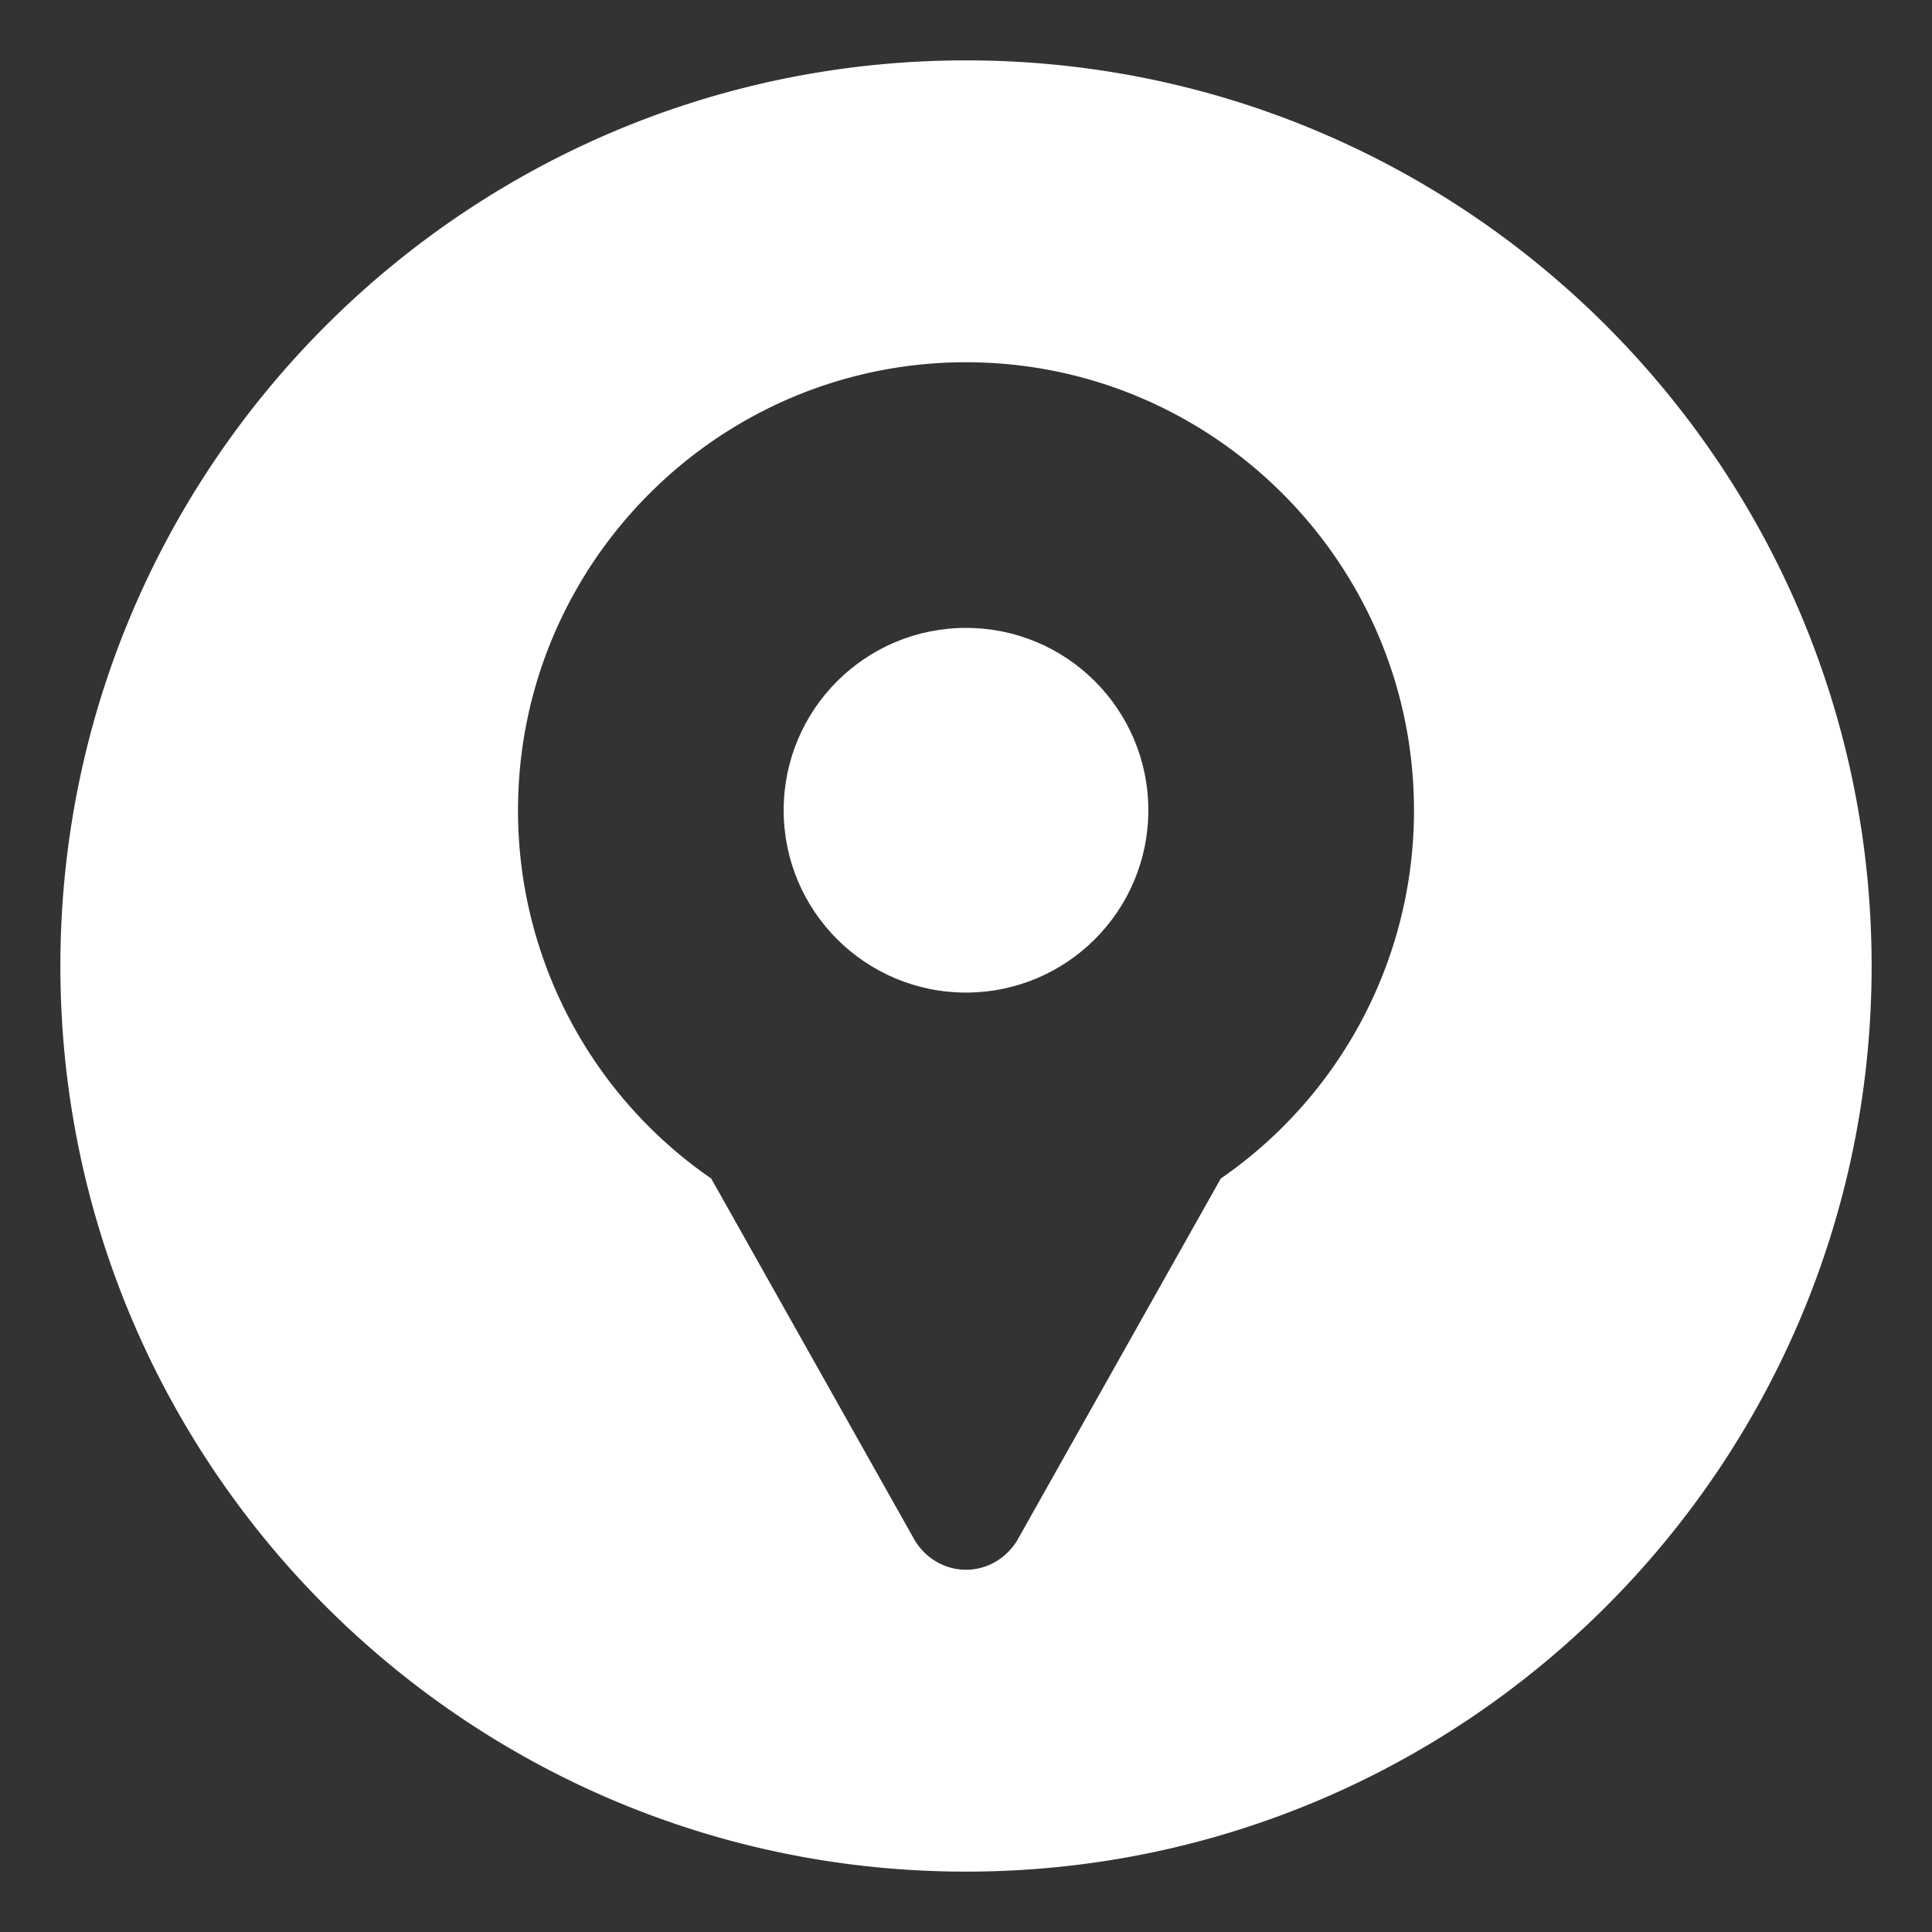
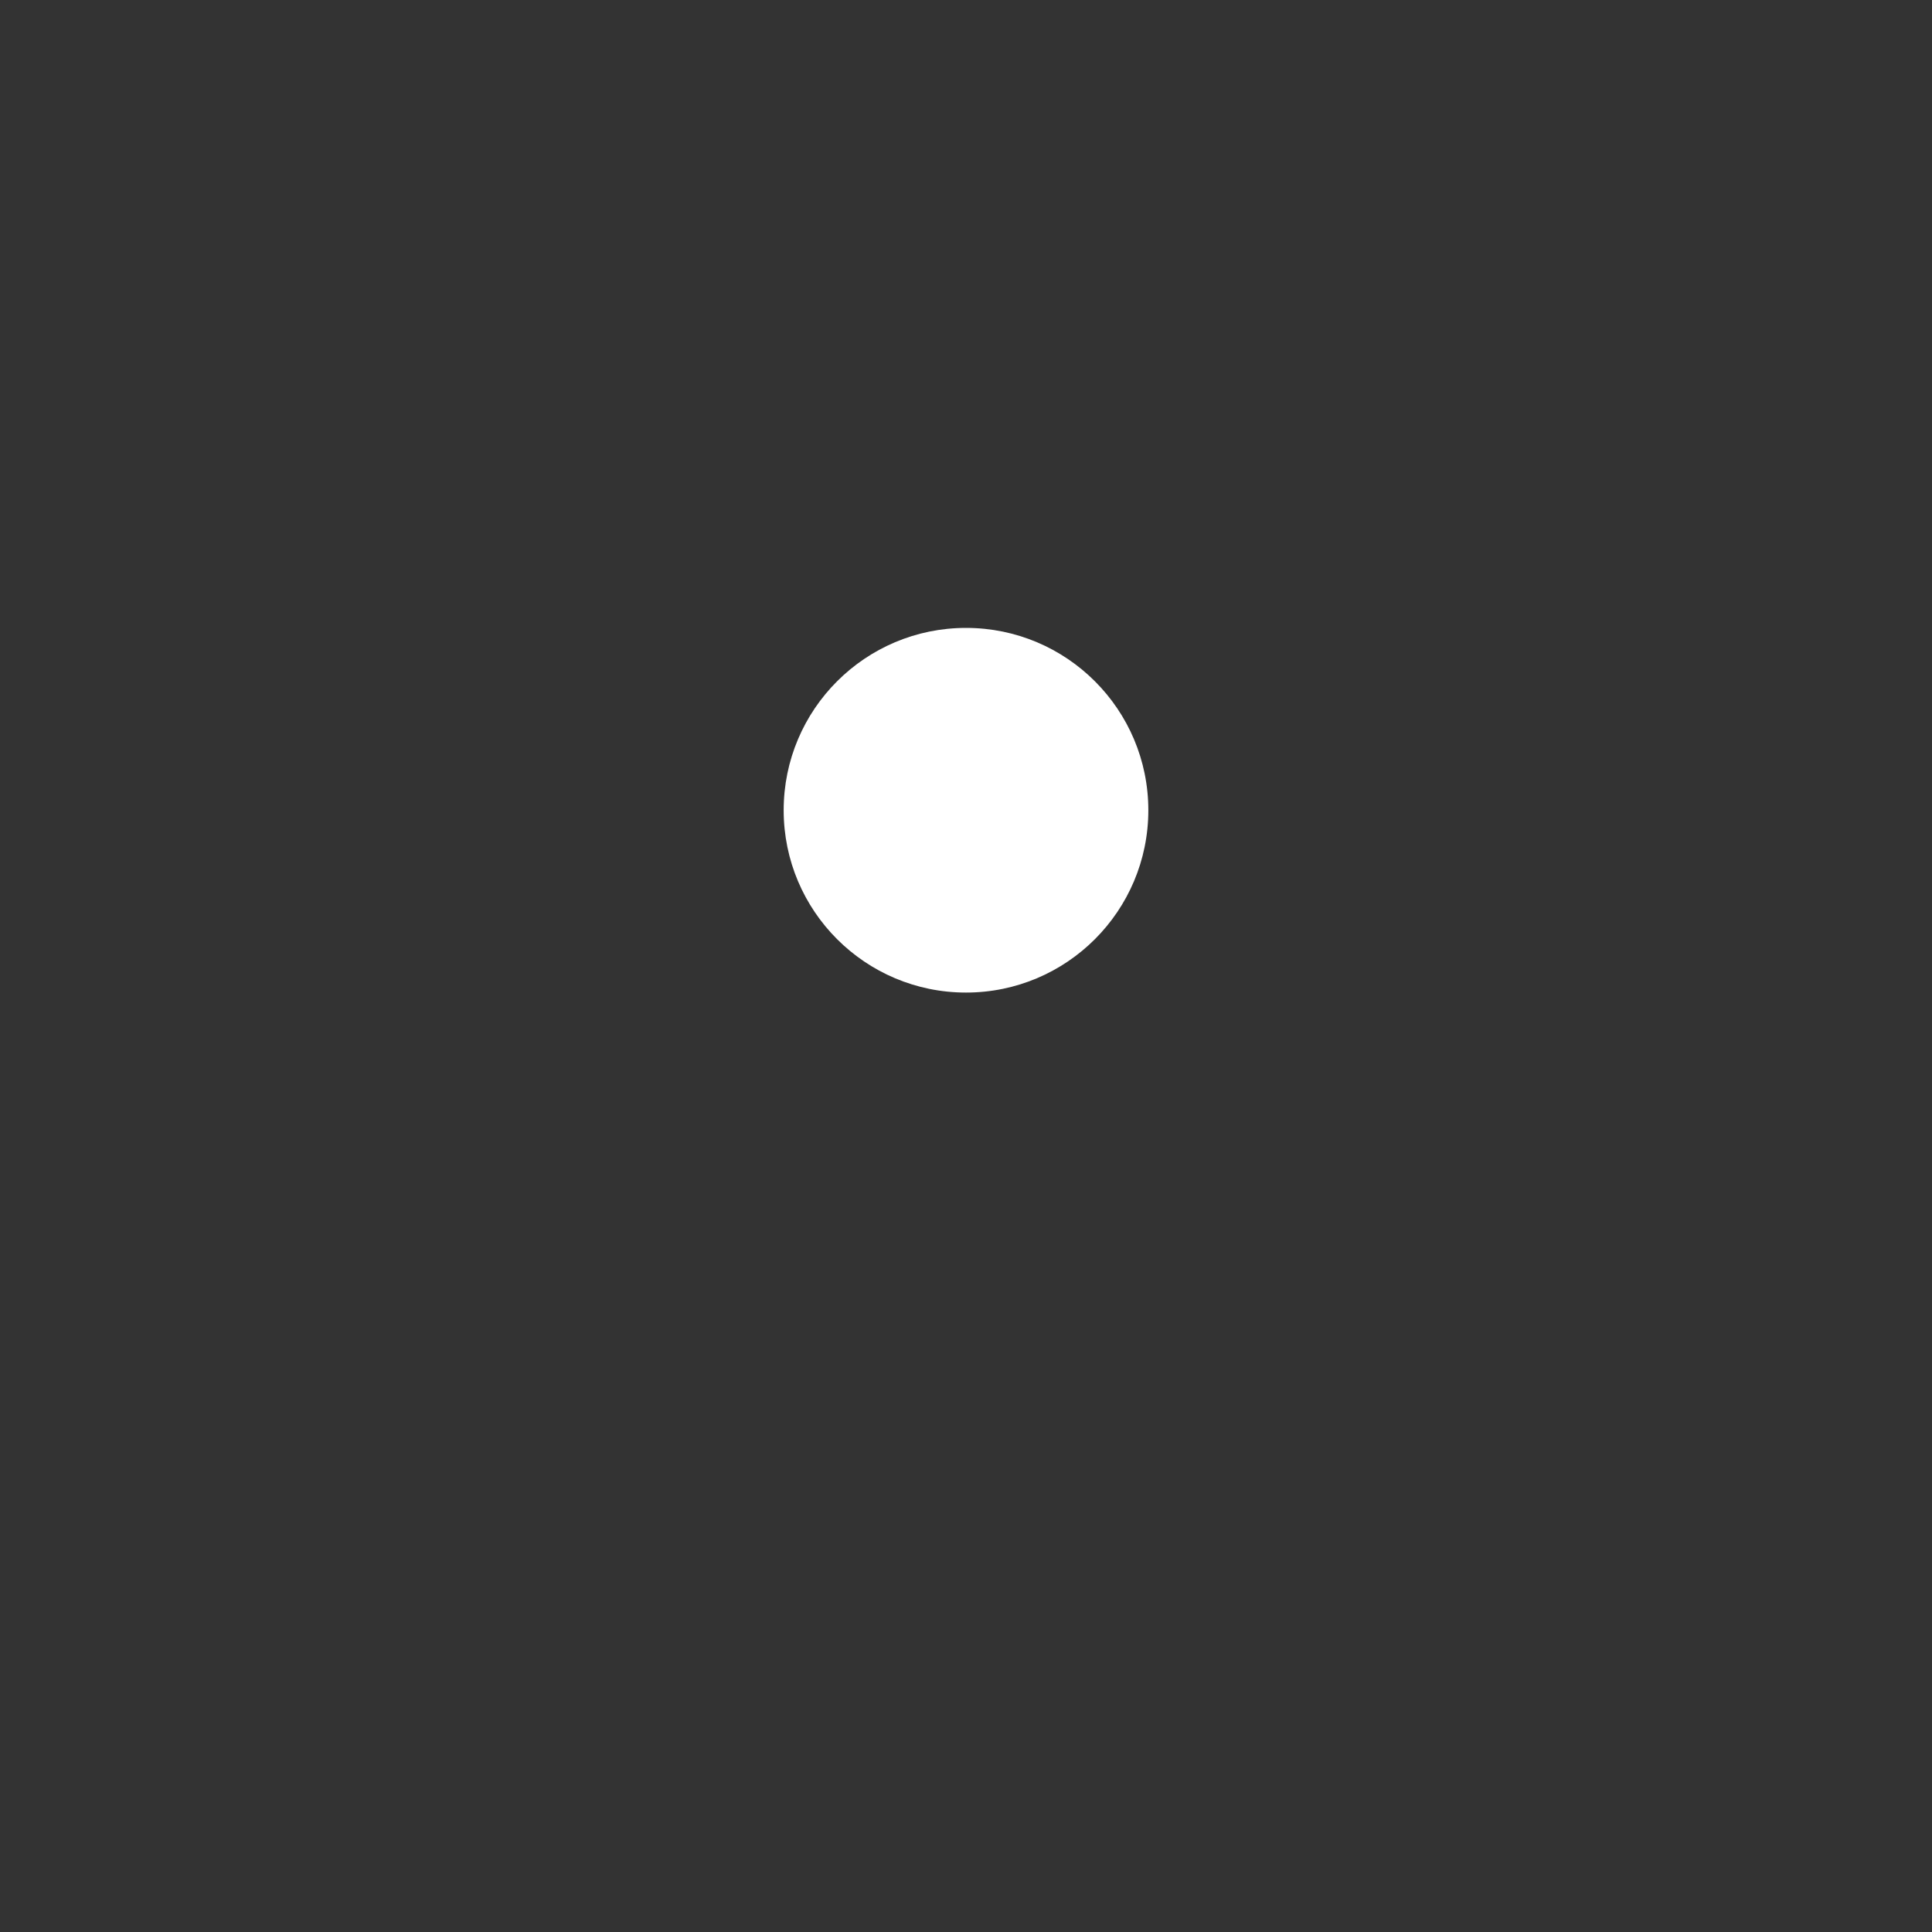
<svg xmlns="http://www.w3.org/2000/svg" version="1.1" width="512" height="512" x="0" y="0" viewBox="0 0 32 32" style="enable-background:new 0 0 512 512" xml:space="preserve">
  <rect x="0" y="0" width="32" height="32" fill="#333333" stroke="none" />
  <g>
    <circle cx="16" cy="13.42" r="3.02" fill="#ffffff" opacity="1" data-original="#000000" />
-     <path d="M16 1C7.72 1 1 7.72 1 16c0 8.28 6.72 15 15 15s15-6.72 15-15c0-8.28-6.72-15-15-15zm4.22 18.52-3.37 5.99c-.18.3-.5.49-.85.49s-.67-.19-.85-.49l-3.37-5.99a7.4 7.4 0 0 1-3.2-6.1C8.58 9.33 11.91 6 16 6s7.42 3.33 7.42 7.42a7.4 7.4 0 0 1-3.2 6.1z" fill="#ffffff" opacity="1" data-original="#000000" />
  </g>
</svg>